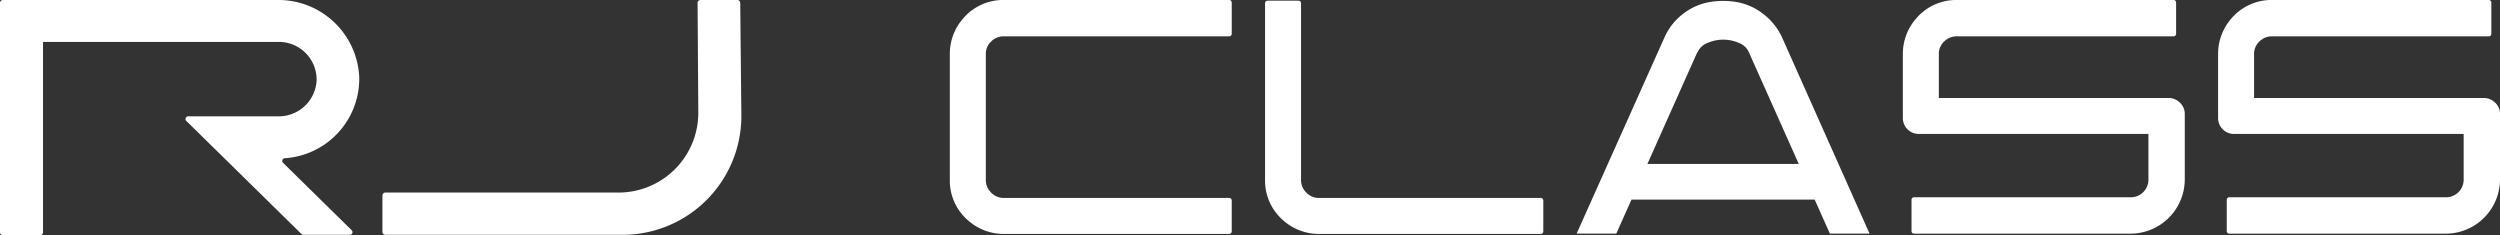
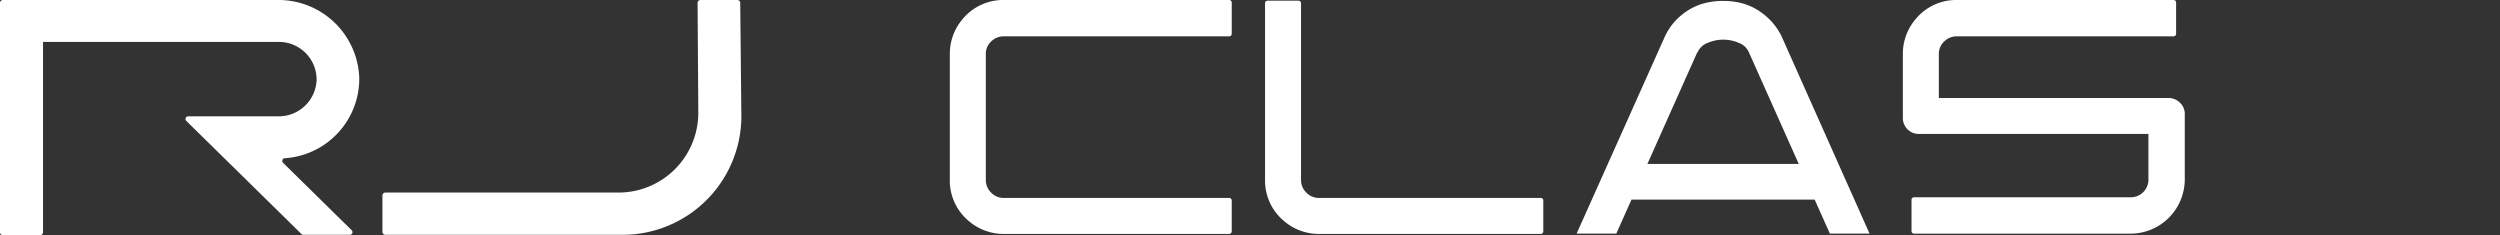
<svg xmlns="http://www.w3.org/2000/svg" width="318.892" height="30" viewBox="0 0 318.892 30">
  <rect x="0" y="0" width="318.892" height="30" fill="#333333" stroke="none" />
  <defs>
    <clipPath id="clip-path">
      <rect id="Rettangolo_488" data-name="Rettangolo 488" width="318.892" height="30" fill="#fff" />
    </clipPath>
  </defs>
  <g id="Raggruppa_574" data-name="Raggruppa 574" transform="translate(-147)">
    <g id="Raggruppa_573" data-name="Raggruppa 573" transform="translate(147 0)" clip-path="url(#clip-path)">
      <path id="Tracciato_8383" data-name="Tracciato 8383" d="M146.589,0a.366.366,0,0,0-.375.369l.092,14.1a10.179,10.179,0,0,1-10.271,10.093H106.391a.368.368,0,0,0-.377.367v4.655a.369.369,0,0,0,.377.369h30.114A15.162,15.162,0,0,0,151.8,14.93L151.654.369A.366.366,0,0,0,151.28,0Z" transform="translate(-57.232 0)" fill="#fff" />
      <path id="Tracciato_8384" data-name="Tracciato 8384" d="M35.508,14.839H24.017a.342.342,0,0,0-.237.6L38.463,29.861a.346.346,0,0,0,.235.092h5.91a.34.34,0,0,0,.234-.6l-8.722-8.572a.343.343,0,0,1,.233-.6A10.173,10.173,0,0,0,45.827,9.954,10.309,10.309,0,0,0,35.413,0H.375A.366.366,0,0,0,0,.368V29.633A.365.365,0,0,0,.375,30H5.112a.369.369,0,0,0,.376-.368V5.346H35.555a4.81,4.81,0,0,1,4.831,4.885,4.831,4.831,0,0,1-4.878,4.609" transform="translate(0 0)" fill="#fff" />
      <path id="Tracciato_8385" data-name="Tracciato 8385" d="M268.571,24.571a2.205,2.205,0,0,0,1.614.679h28.756a.32.32,0,0,1,.319.319v3.952a.32.32,0,0,1-.319.319H270.209a6.812,6.812,0,0,1-4.519-1.669,6.7,6.7,0,0,1-2.39-5.216V6.909a6.815,6.815,0,0,1,1.669-4.517A6.706,6.706,0,0,1,270.186,0h28.756a.32.32,0,0,1,.319.32V4.317a.321.321,0,0,1-.319.319H270.186a2.243,2.243,0,0,0-1.614.657,2.144,2.144,0,0,0-.681,1.6V22.956a2.207,2.207,0,0,0,.681,1.615" transform="translate(-142.144 -0.001)" fill="#fff" />
      <path id="Tracciato_8386" data-name="Tracciato 8386" d="M355.957,24.671a2.206,2.206,0,0,0,1.614.679H385.86a.32.32,0,0,1,.32.319v3.952a.32.32,0,0,1-.32.319H357.595a6.808,6.808,0,0,1-4.518-1.669,6.7,6.7,0,0,1-2.39-5.216V.505a.32.32,0,0,1,.318-.319h3.953a.321.321,0,0,1,.319.319v22.55a2.206,2.206,0,0,0,.68,1.615" transform="translate(-189.321 -0.1)" fill="#fff" />
      <path id="Tracciato_8387" data-name="Tracciato 8387" d="M532.081,6.888V12.5h29.286a2.039,2.039,0,0,1,1.467.6,1.936,1.936,0,0,1,.617,1.445v8.374a6.932,6.932,0,0,1-6.886,6.886h-27.65a.32.32,0,0,1-.319-.32V25.485a.319.319,0,0,1,.319-.319h27.65a2.248,2.248,0,0,0,2.251-2.252V17.089H529.531a2.031,2.031,0,0,1-2.04-2.04V6.909a6.817,6.817,0,0,1,1.669-4.516A6.7,6.7,0,0,1,534.377,0h27.65a.319.319,0,0,1,.319.319V4.316a.321.321,0,0,1-.319.32h-27.65a2.24,2.24,0,0,0-1.614.657,2.142,2.142,0,0,0-.681,1.6" transform="translate(-284.769 -0.001)" fill="#fff" />
-       <path id="Tracciato_8388" data-name="Tracciato 8388" d="M619.467,6.888V12.5h29.286a2.039,2.039,0,0,1,1.467.6,1.936,1.936,0,0,1,.617,1.445v8.374a6.932,6.932,0,0,1-6.886,6.886H616.3a.32.32,0,0,1-.319-.32V25.485a.319.319,0,0,1,.319-.319h27.65a2.249,2.249,0,0,0,2.252-2.252V17.089H616.918a2.031,2.031,0,0,1-2.041-2.04V6.909a6.814,6.814,0,0,1,1.669-4.516A6.7,6.7,0,0,1,621.763,0h27.65a.319.319,0,0,1,.319.319V4.316a.321.321,0,0,1-.319.32h-27.65a2.243,2.243,0,0,0-1.614.657,2.142,2.142,0,0,0-.681,1.6" transform="translate(-331.945 -0.001)" fill="#fff" />
      <path id="Tracciato_8389" data-name="Tracciato 8389" d="M446.084,21.039,452.444,6.8h.042A2.209,2.209,0,0,1,453.74,5.61a5,5,0,0,1,4.038,0A2.214,2.214,0,0,1,459.032,6.8l6.361,14.239Zm23.277,8.885h5.059L463.2,4.761l-.086-.171a8.112,8.112,0,0,0-2.4-2.8,7.588,7.588,0,0,0-3.231-1.4,10.094,10.094,0,0,0-3.465,0,7.584,7.584,0,0,0-3.25,1.4,7.693,7.693,0,0,0-2.359,2.8l-.085.171L437.056,29.924h5.059l1.937-4.335h23.371Z" transform="translate(-235.947 -0.125)" fill="#fff" />
    </g>
  </g>
</svg>